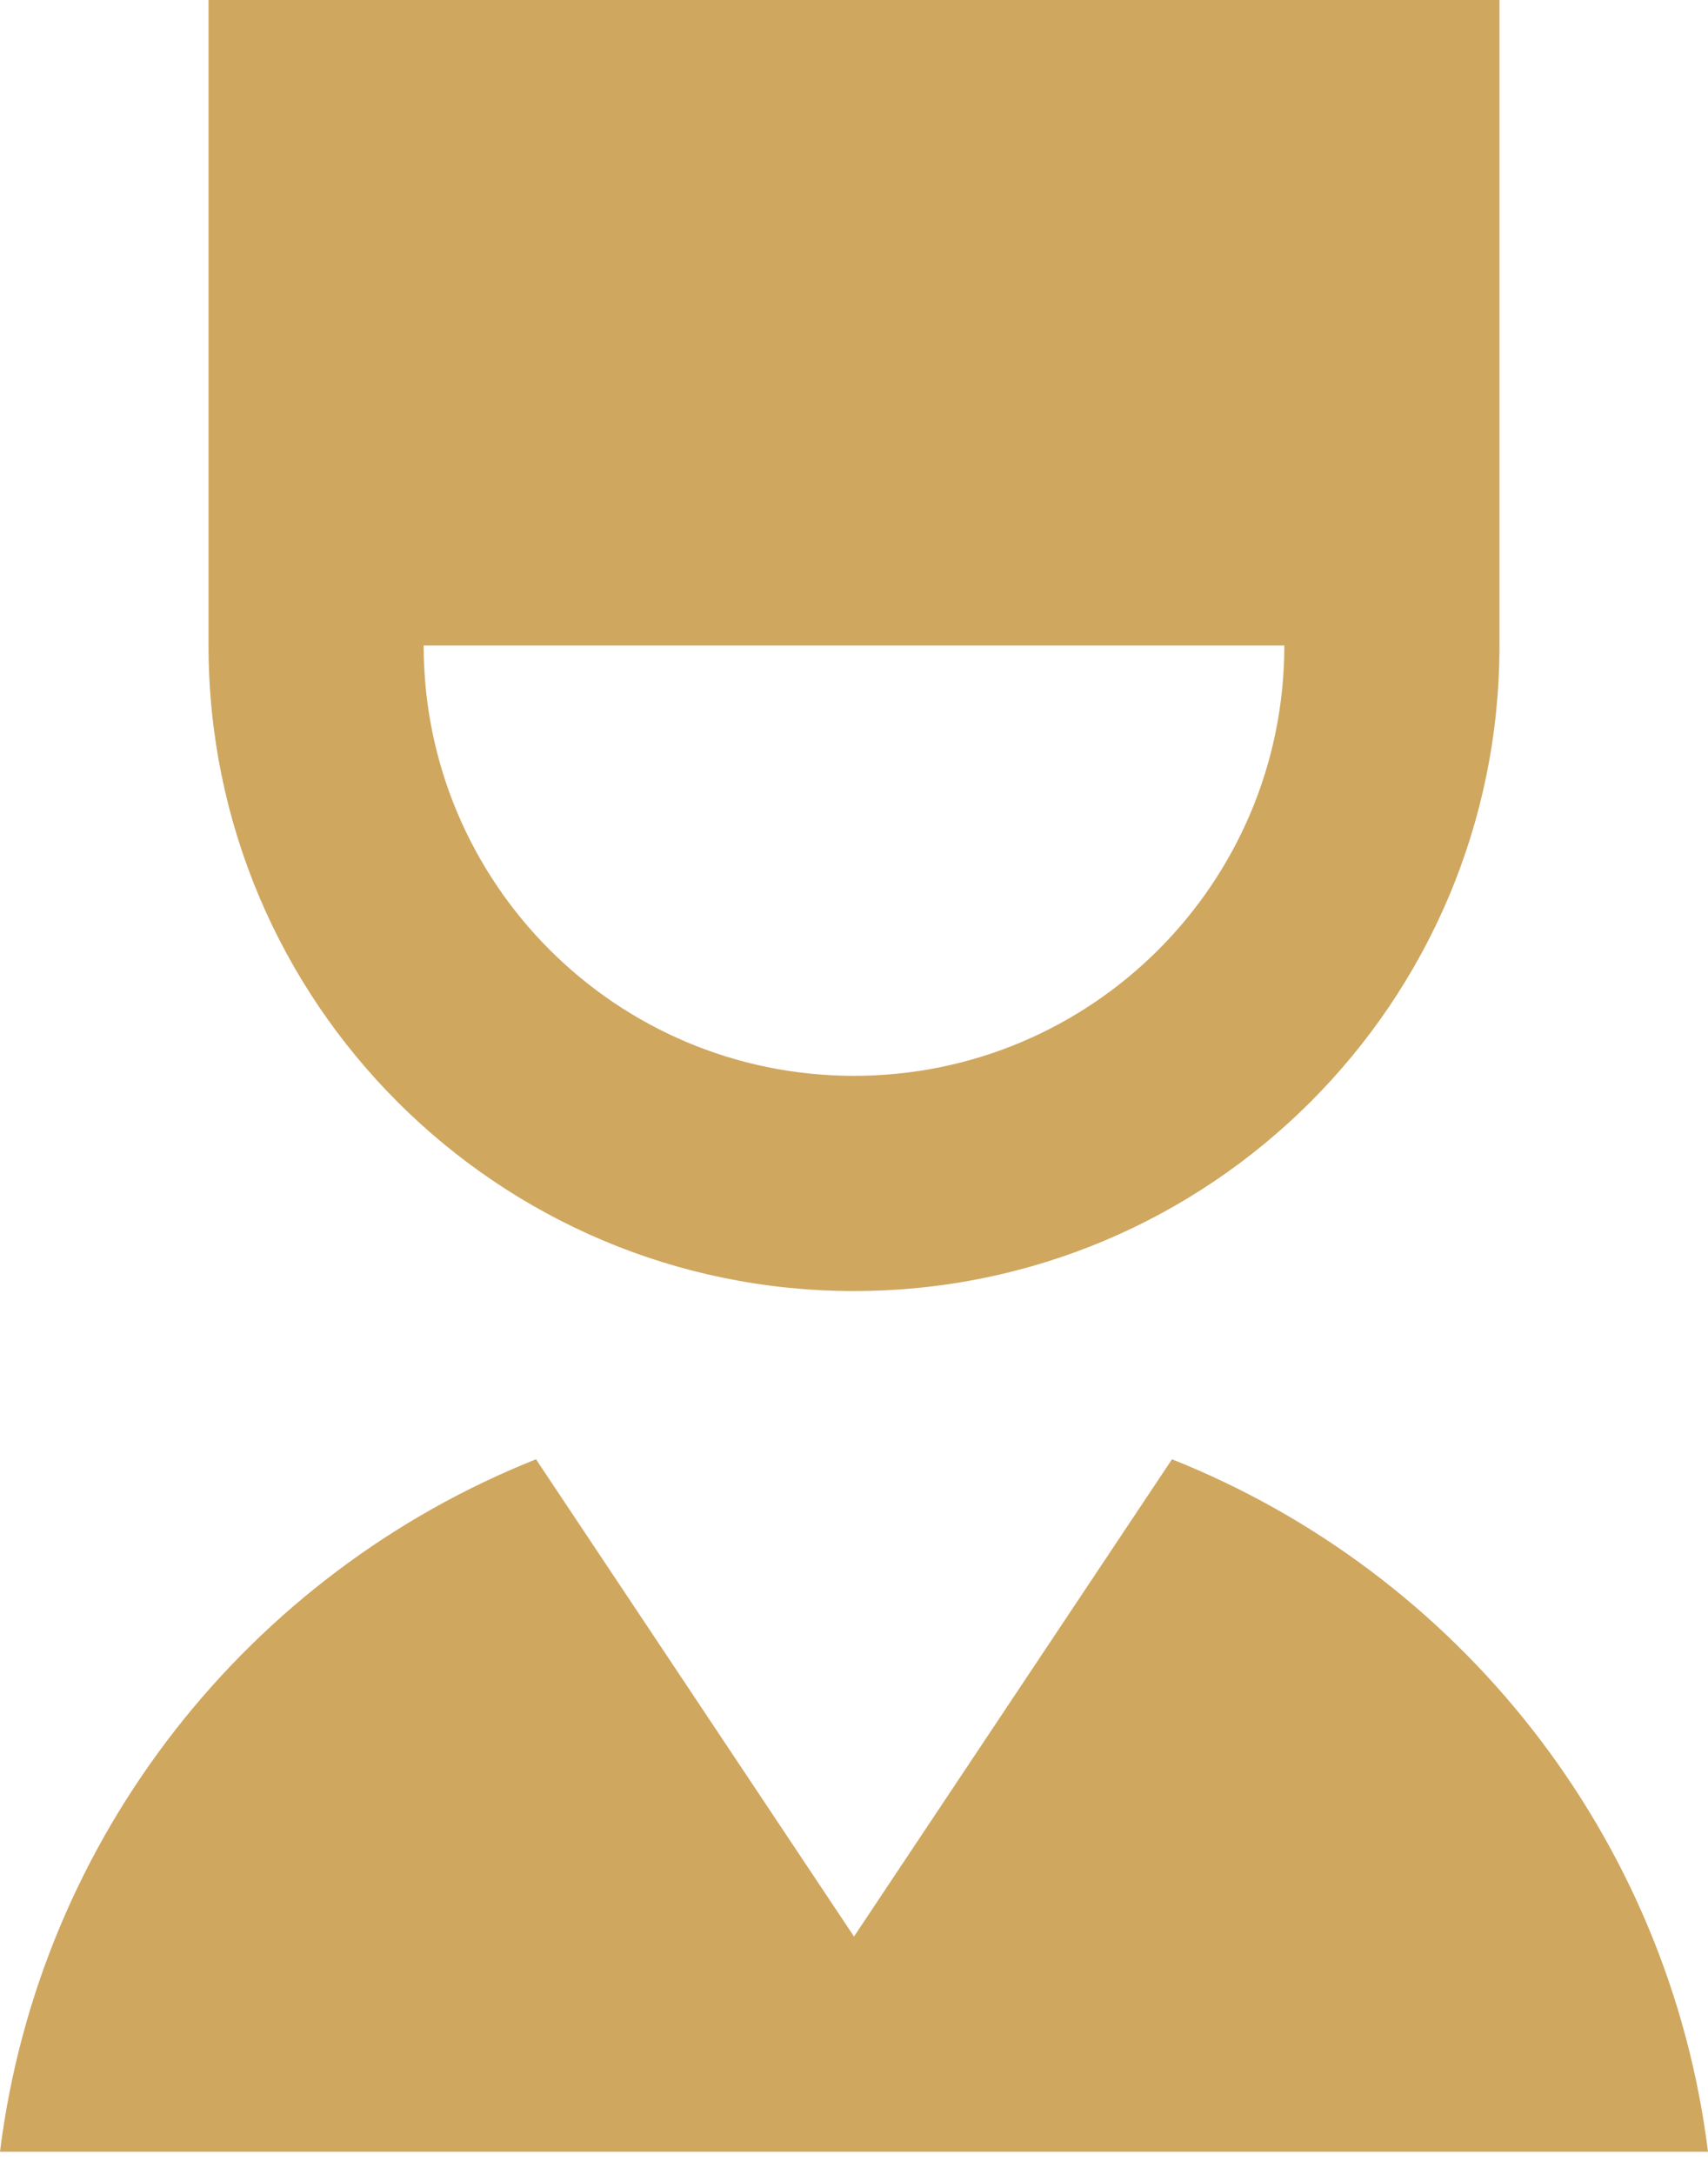
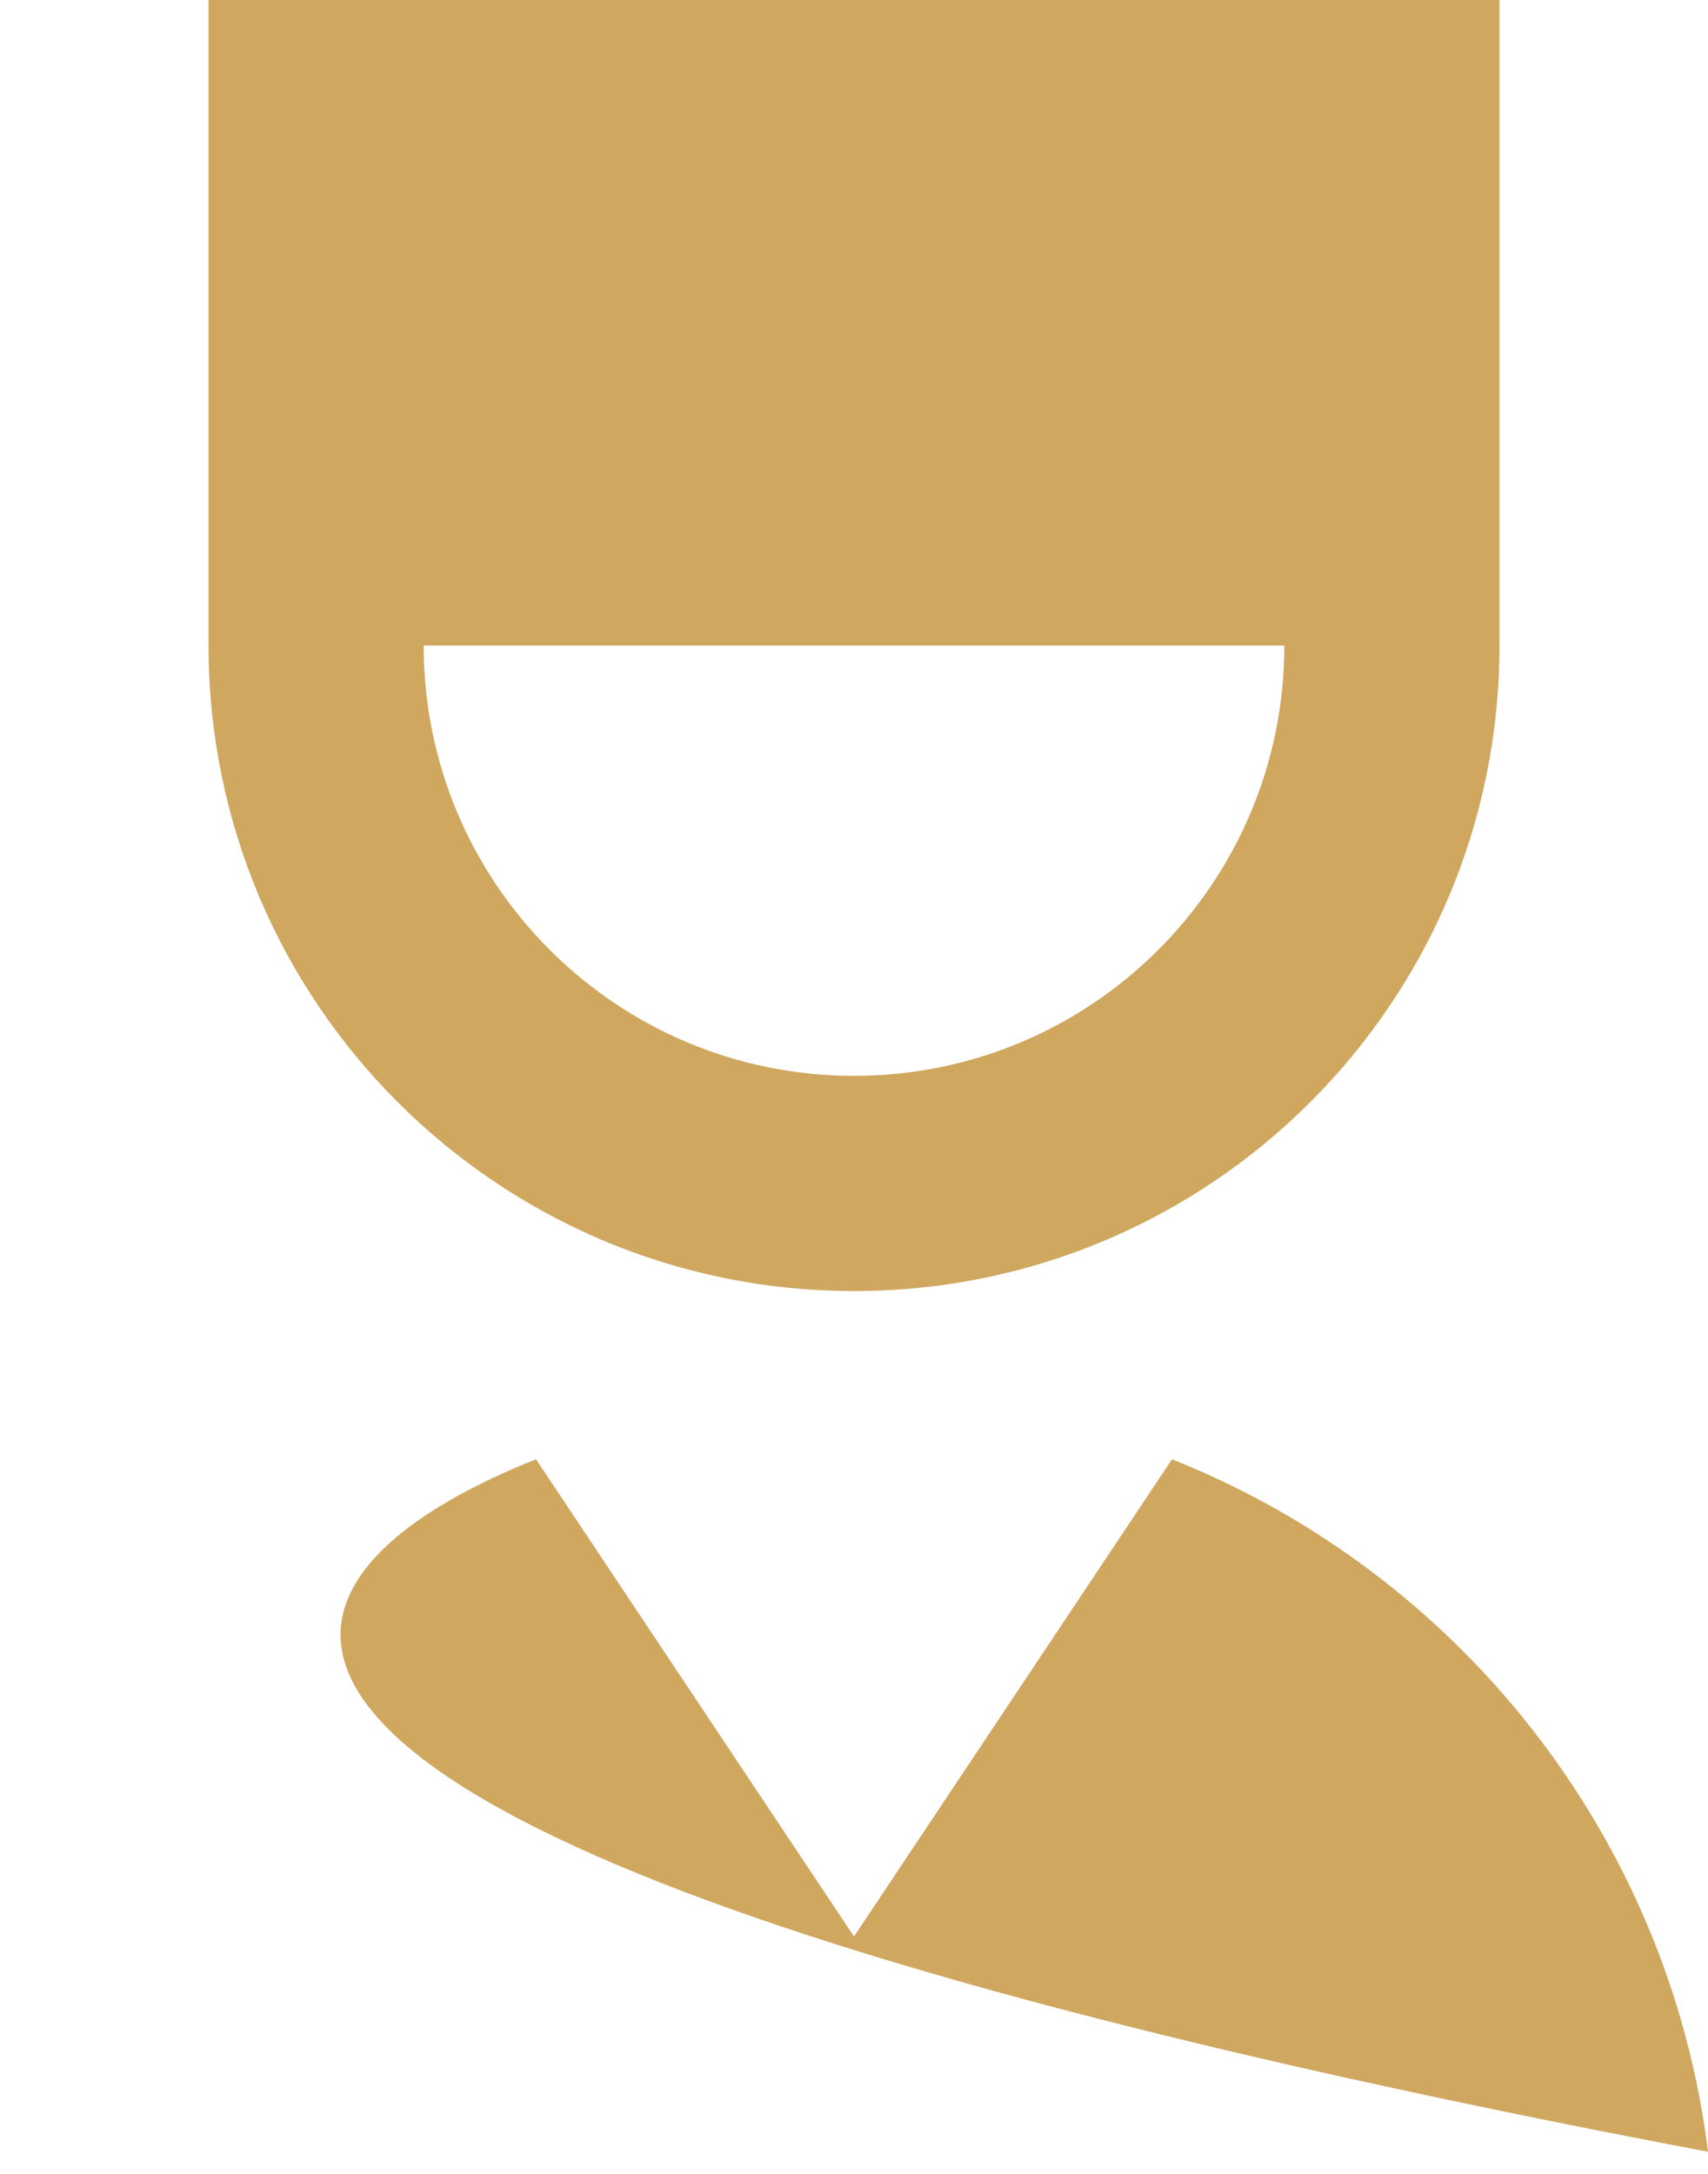
<svg xmlns="http://www.w3.org/2000/svg" fill="none" viewBox="0 0 22 28" height="28" width="22">
-   <path fill="#CFA75F" d="M15.096 18.796C18.781 20.262 21.493 23.646 22 27.715H0C0.507 23.646 3.219 20.262 6.904 18.796L11 24.943L15.096 18.796ZM19.314 0V8.314C19.314 12.907 15.592 16.629 11 16.629C6.408 16.629 2.686 12.907 2.686 8.314V0H19.314ZM16.543 8.314H5.457C5.457 11.377 7.938 13.857 11 13.857C14.062 13.857 16.543 11.377 16.543 8.314Z" />
+   <path fill="#CFA75F" d="M15.096 18.796C18.781 20.262 21.493 23.646 22 27.715C0.507 23.646 3.219 20.262 6.904 18.796L11 24.943L15.096 18.796ZM19.314 0V8.314C19.314 12.907 15.592 16.629 11 16.629C6.408 16.629 2.686 12.907 2.686 8.314V0H19.314ZM16.543 8.314H5.457C5.457 11.377 7.938 13.857 11 13.857C14.062 13.857 16.543 11.377 16.543 8.314Z" />
</svg>